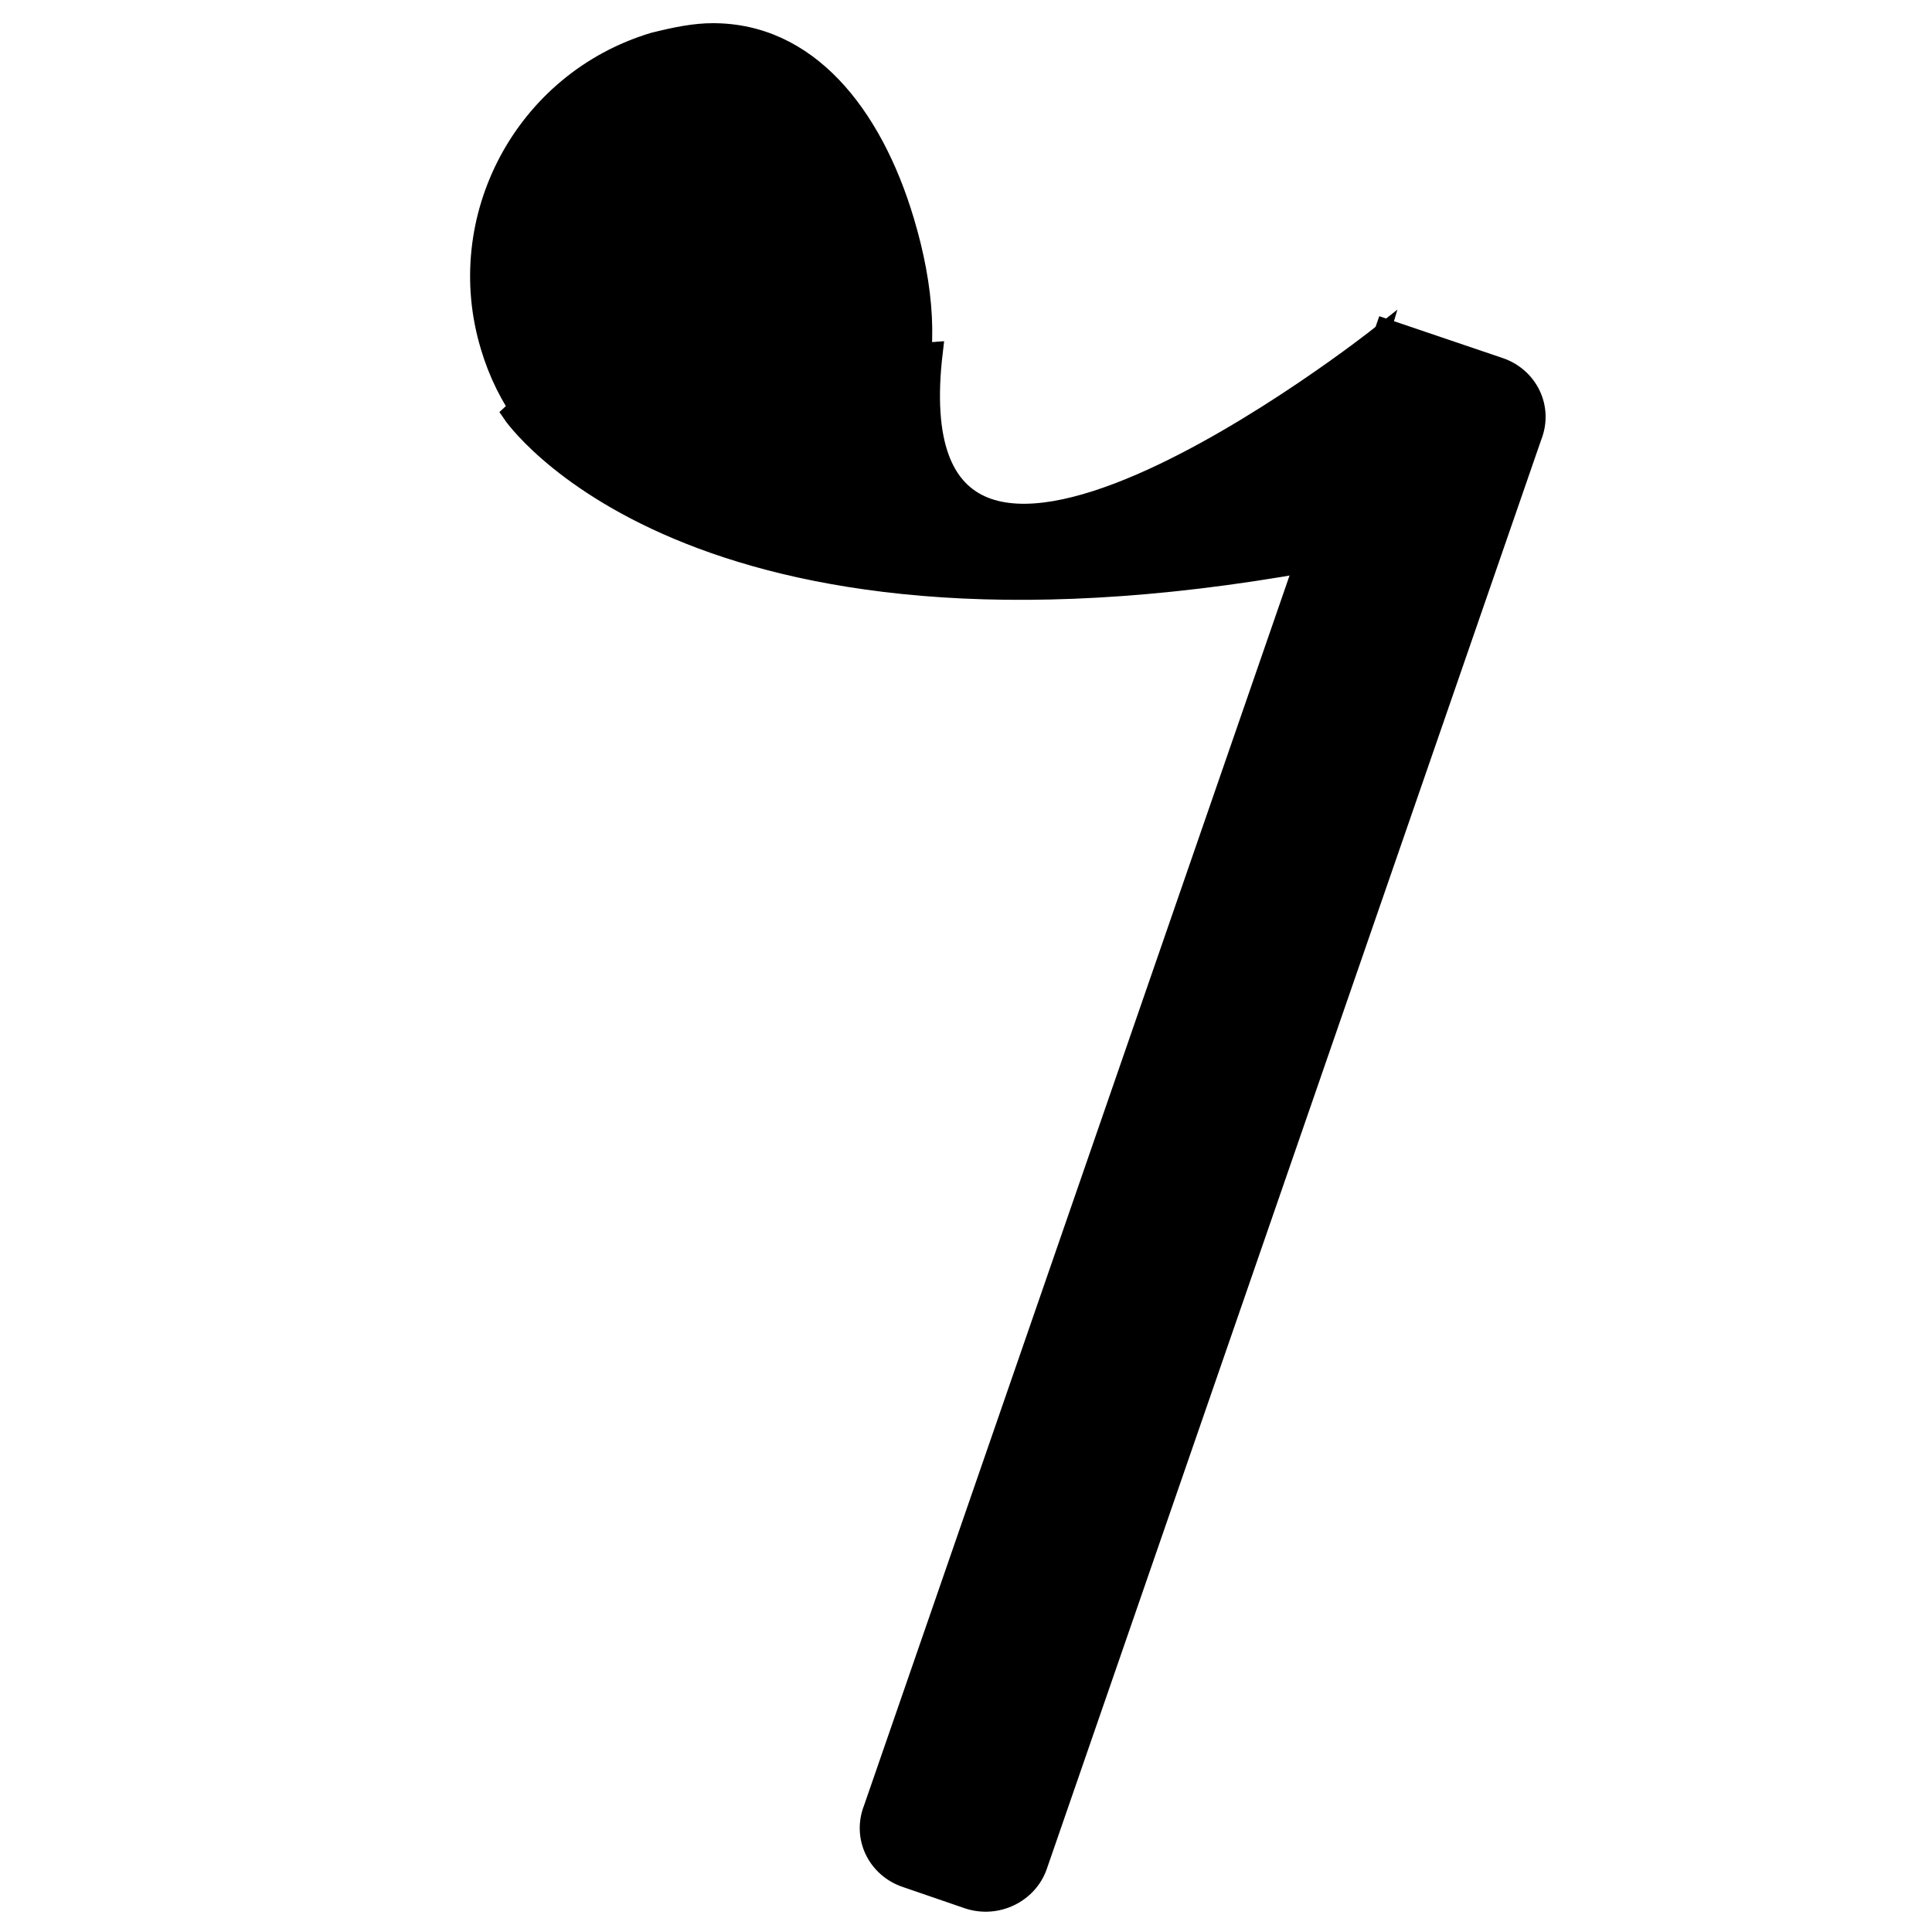
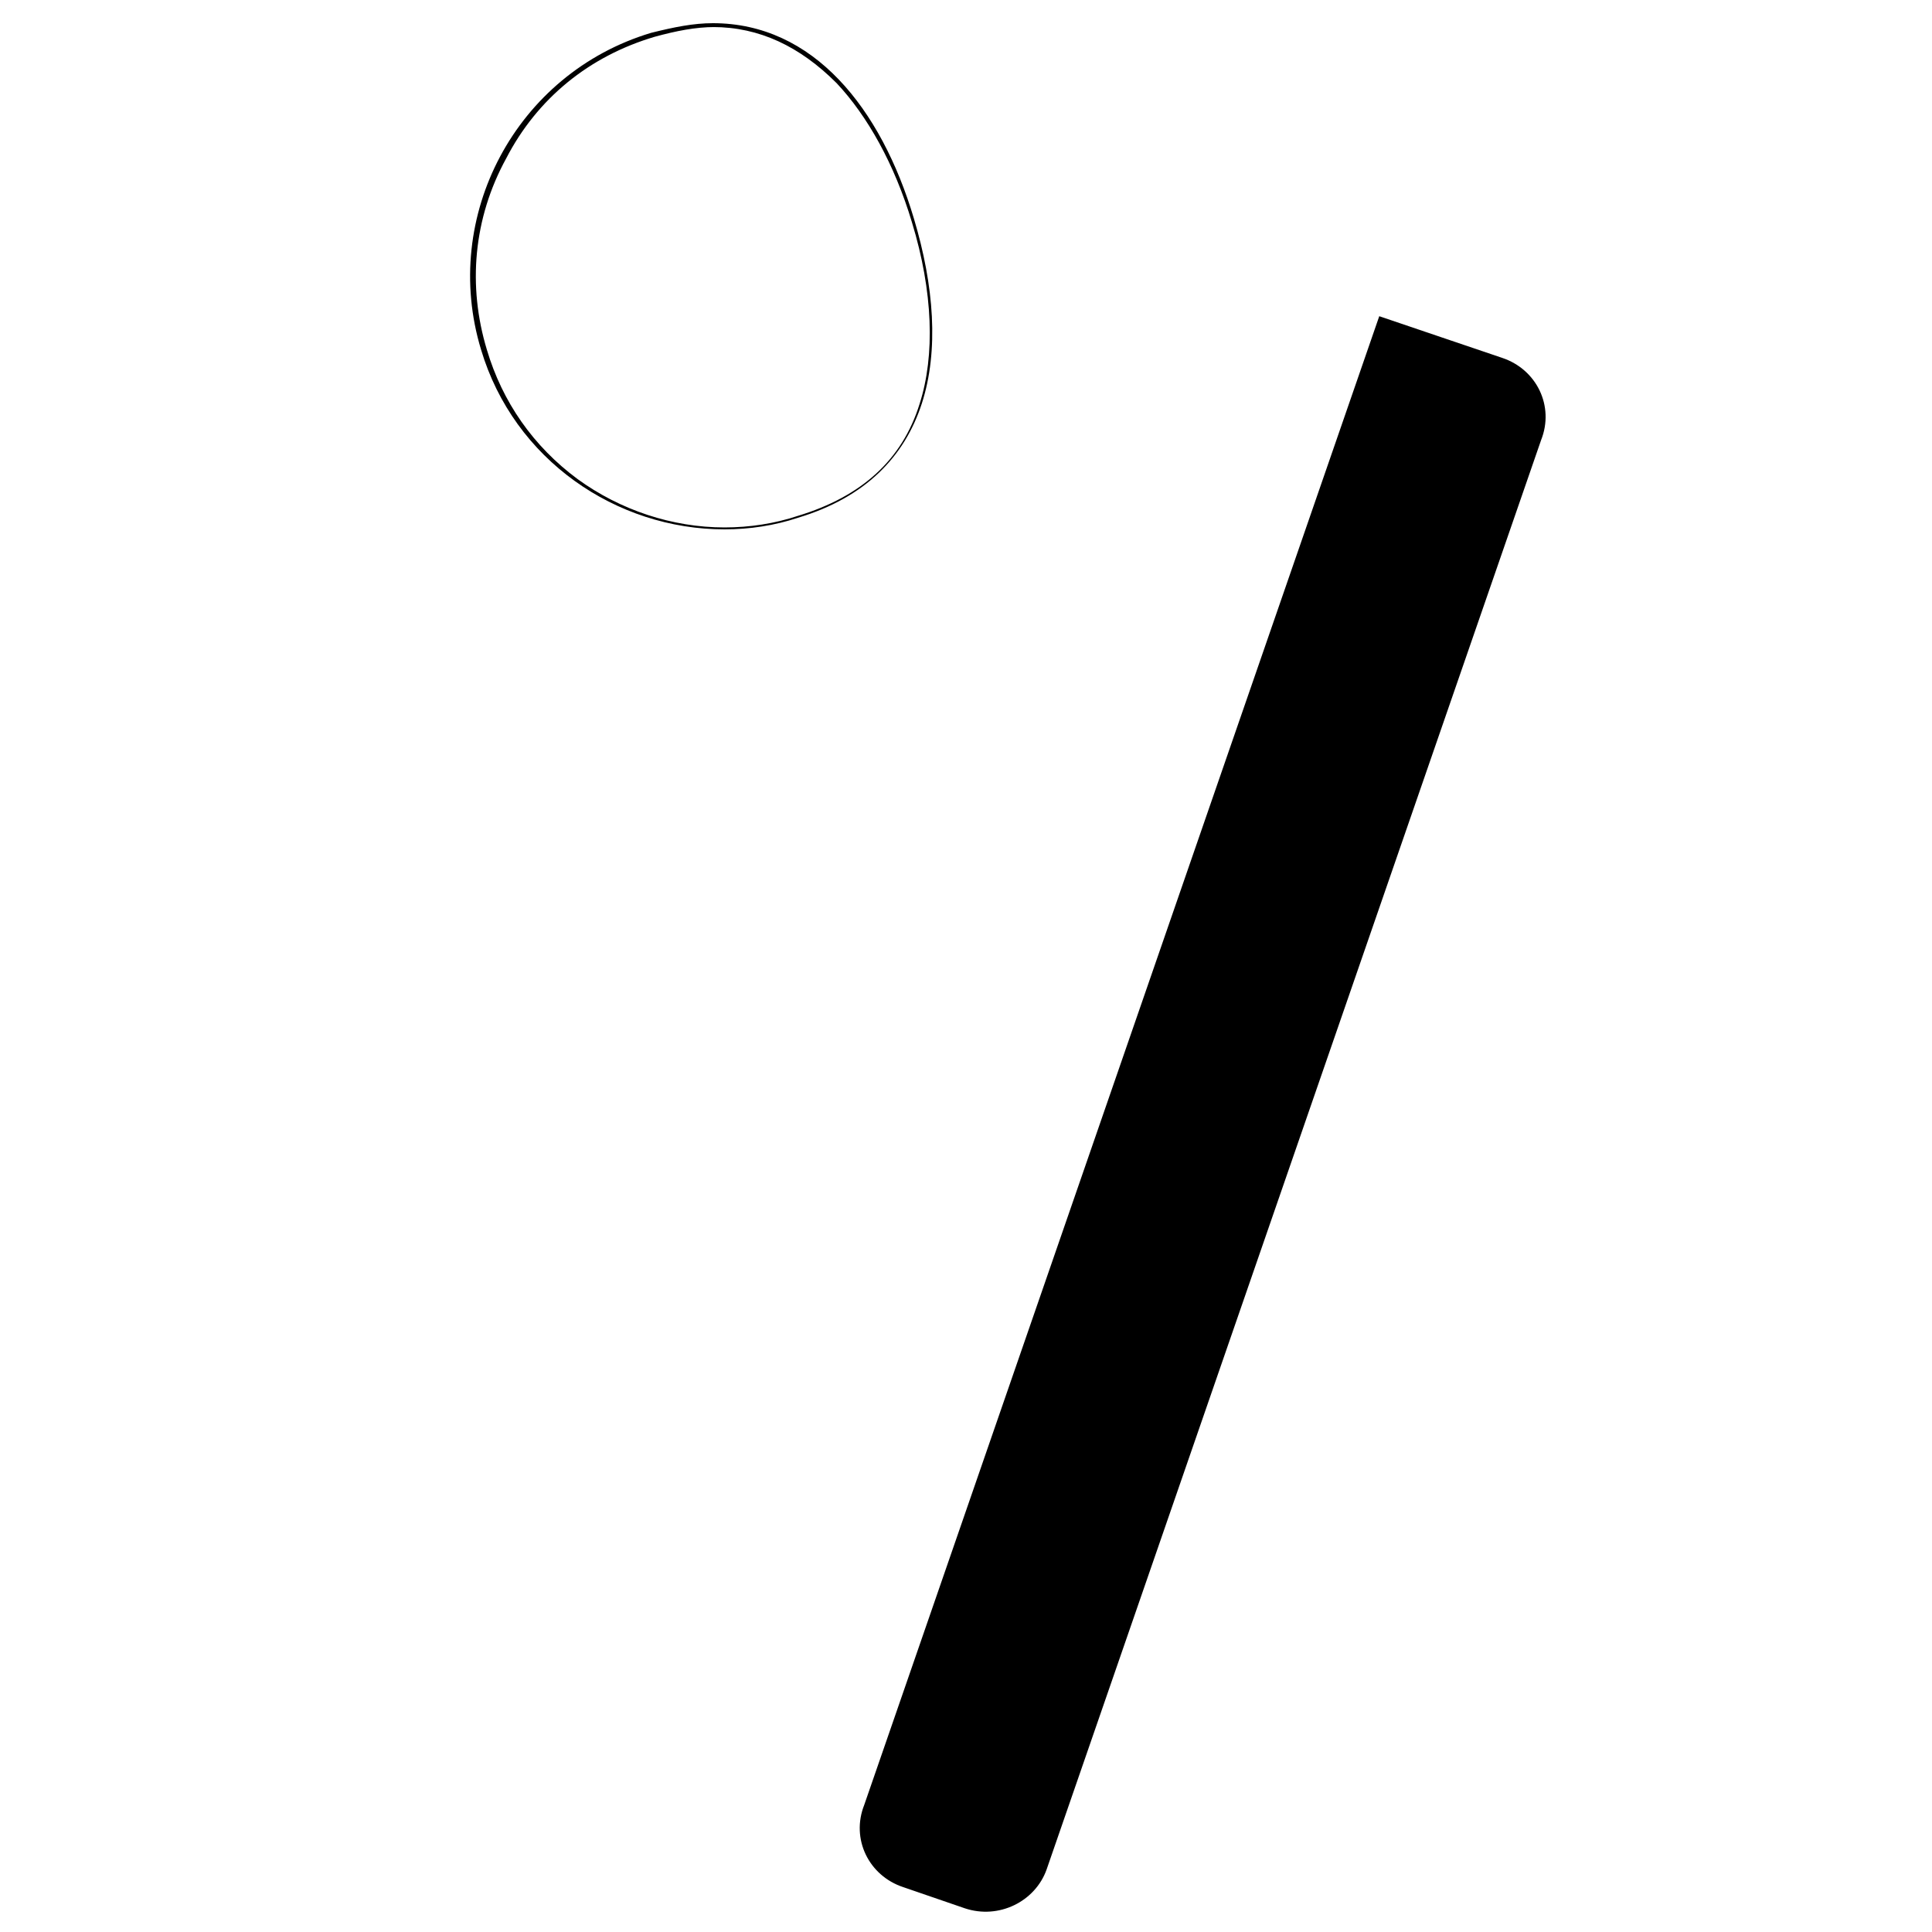
<svg xmlns="http://www.w3.org/2000/svg" version="1.1" id="Layer_1" x="0px" y="0px" viewBox="0 0 100 100" style="enable-background:new 0 0 100 100;" xml:space="preserve">
  <style type="text/css">
	.st0{stroke:#000000;stroke-miterlimit:10;}
</style>
  <g>
-     <path d="M37.5,27.3c-5.8,0-10.8-3.7-12.5-9.3C23,11.2,26.9,3.9,33.7,1.8c1.1-0.3,2.1-0.5,3.1-0.5c4.6,0,8.4,3.7,10.4,10.1   c2.4,7.9,0.2,13.5-5.9,15.3C40.1,27.2,38.8,27.3,37.5,27.3z" />
    <path d="M36.9,1.2v0.2c2.4,0,4.5,1,6.4,2.9c1.6,1.7,3,4.2,3.9,7.2c1.1,3.6,1.2,6.9,0.4,9.4c-0.9,2.9-3,4.8-6.3,5.8   c-1.2,0.4-2.5,0.6-3.8,0.6c-2.7,0-5.4-0.9-7.6-2.5c-2.3-1.7-3.9-4-4.7-6.7c-1-3.3-0.7-6.8,1-9.9c1.6-3.1,4.3-5.3,7.7-6.3   c1.1-0.3,2.1-0.5,3.1-0.5L36.9,1.2 M36.9,1.2c-1,0-2,0.2-3.2,0.5c-7,2.1-10.9,9.5-8.8,16.4c1.7,5.7,7,9.3,12.6,9.3   c1.3,0,2.6-0.2,3.8-0.6c7-2.1,8.1-8.5,6-15.5C45.6,5.6,42.1,1.2,36.9,1.2L36.9,1.2z" />
  </g>
-   <path class="st0" d="M26.5,21.4c0,0,9.1,13.5,41.3,7.7c1.4-4.3,3.6-11.7,3.6-11.7s-25.4,20.1-23.1,0.8  C28.5,19.5,26.5,21.4,26.5,21.4z" />
  <path class="st0" d="M50.1,98.3l-3.2-1.1c-1.5-0.5-2.3-2.1-1.7-3.6L71.7,17l5.9,2c1.5,0.5,2.3,2.1,1.7,3.6l-25.6,74  C53.2,98,51.6,98.8,50.1,98.3z" />
</svg>